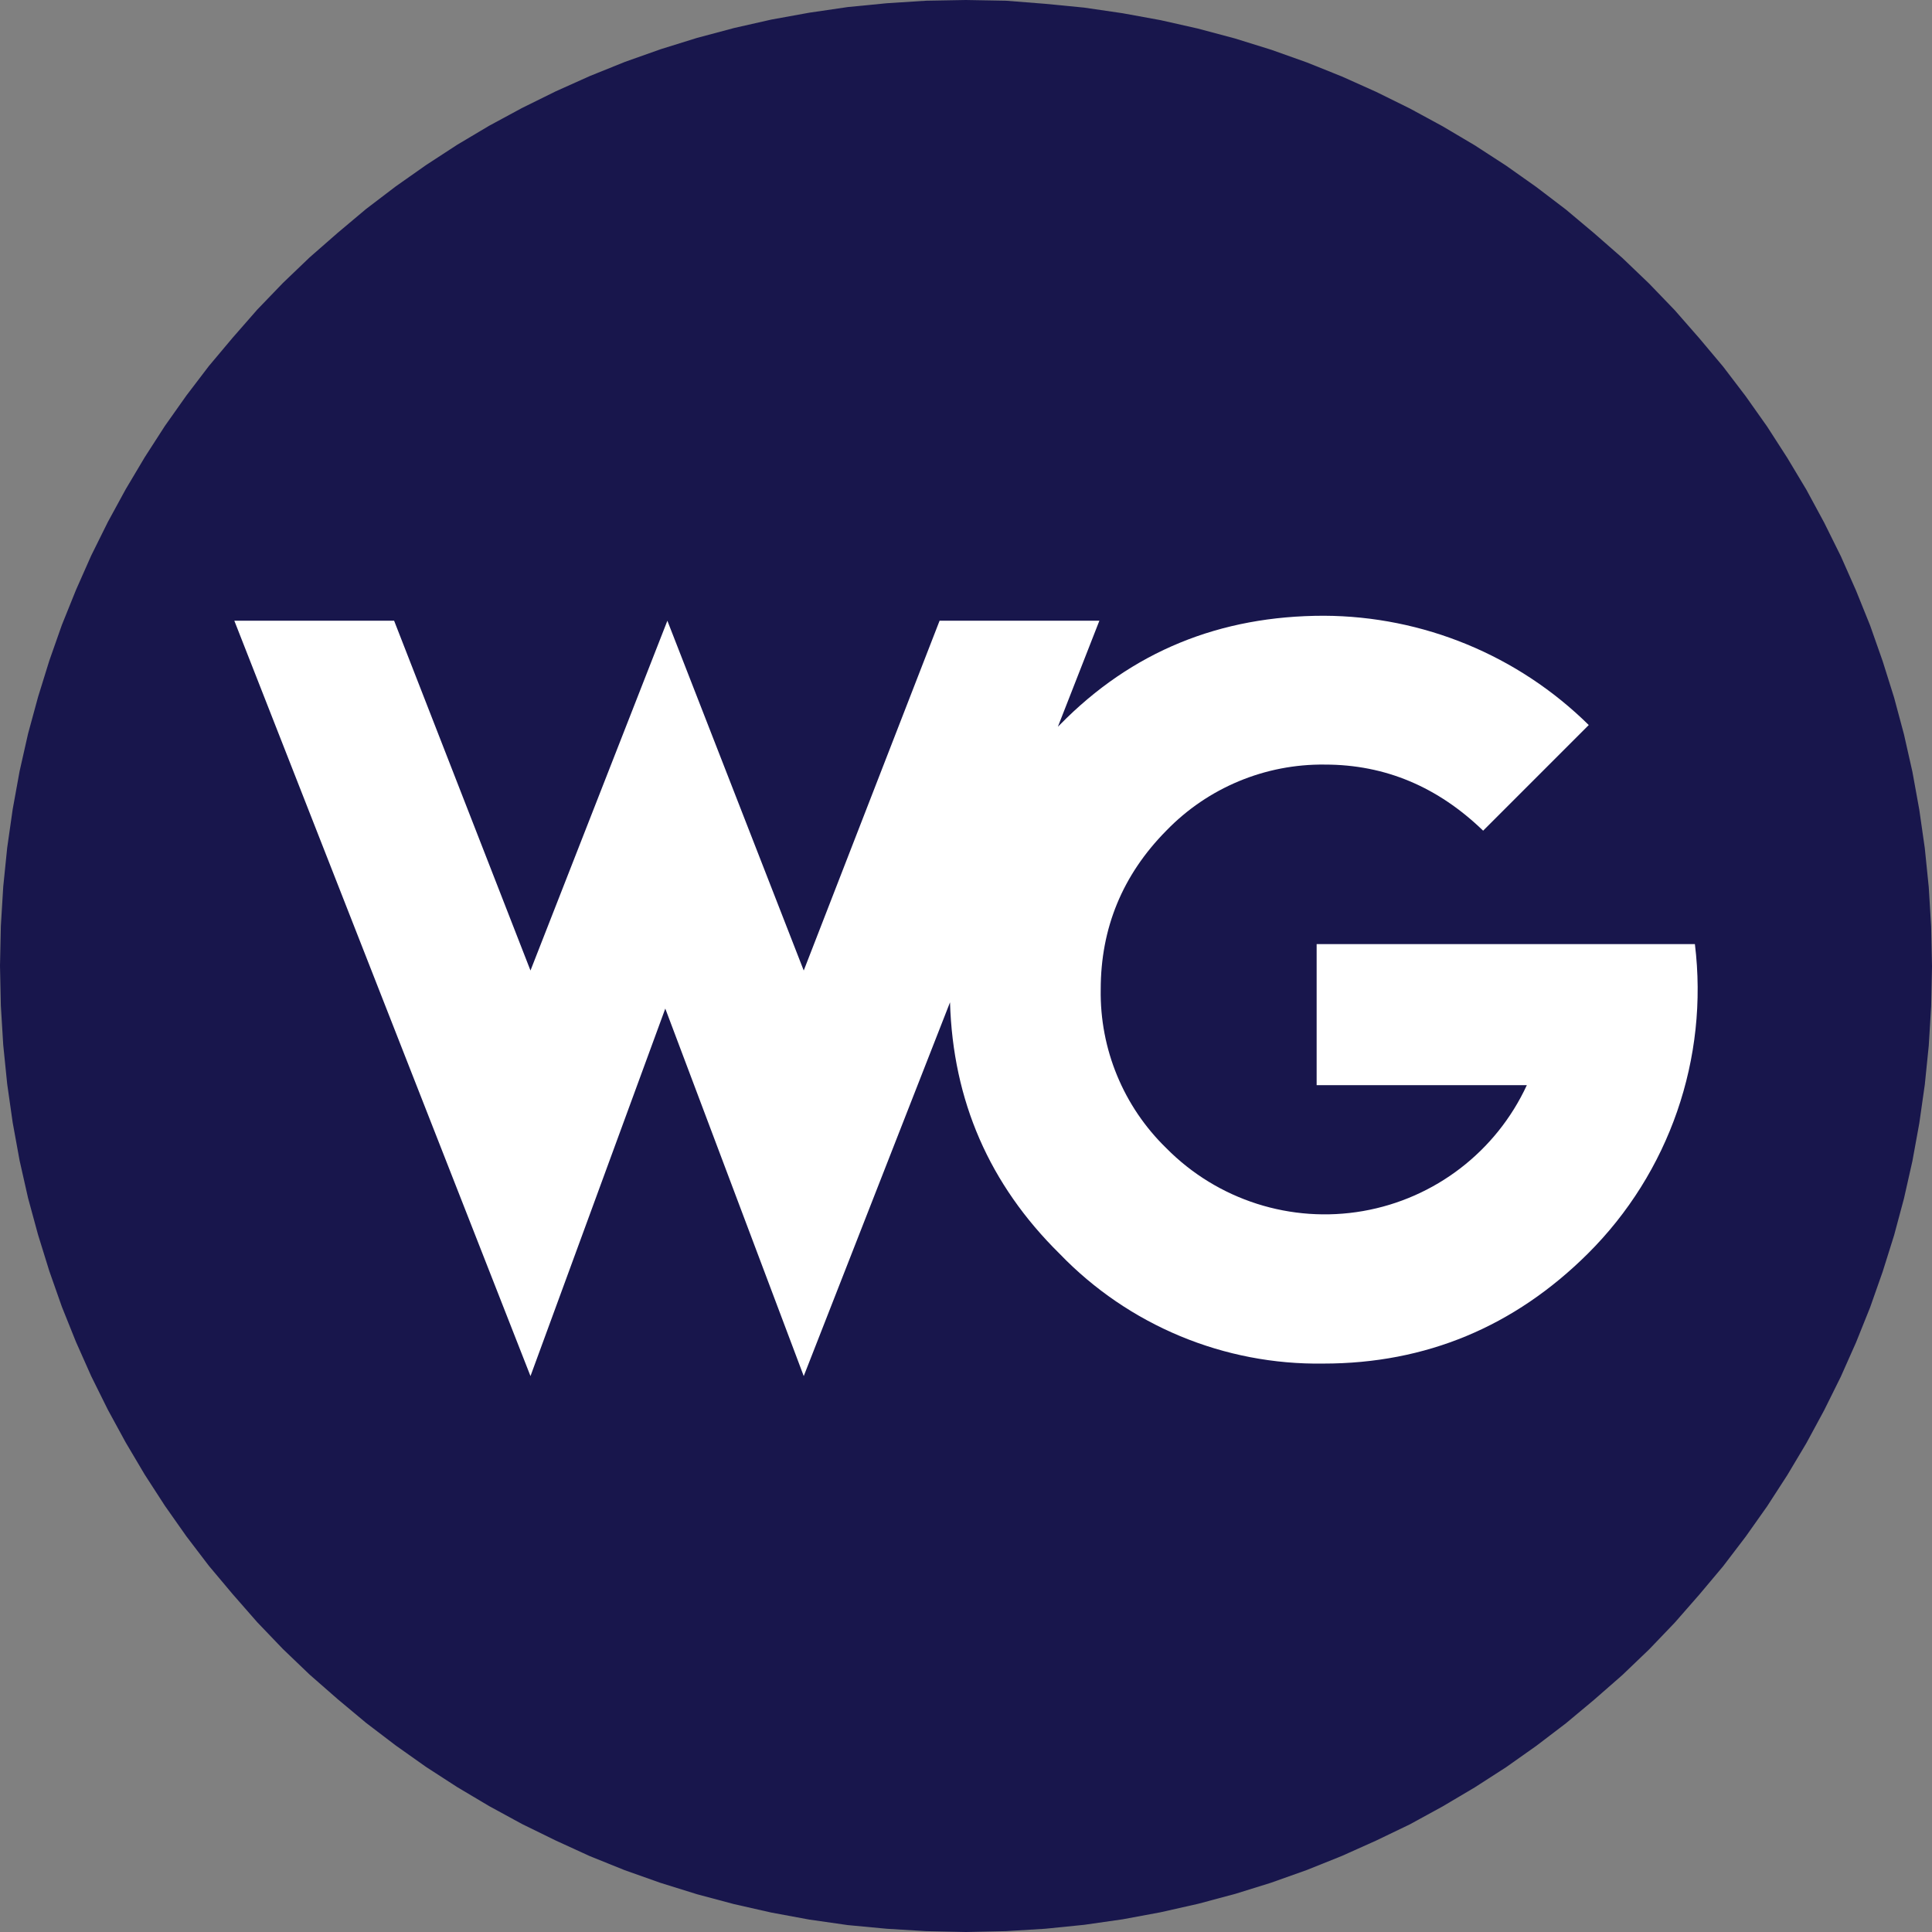
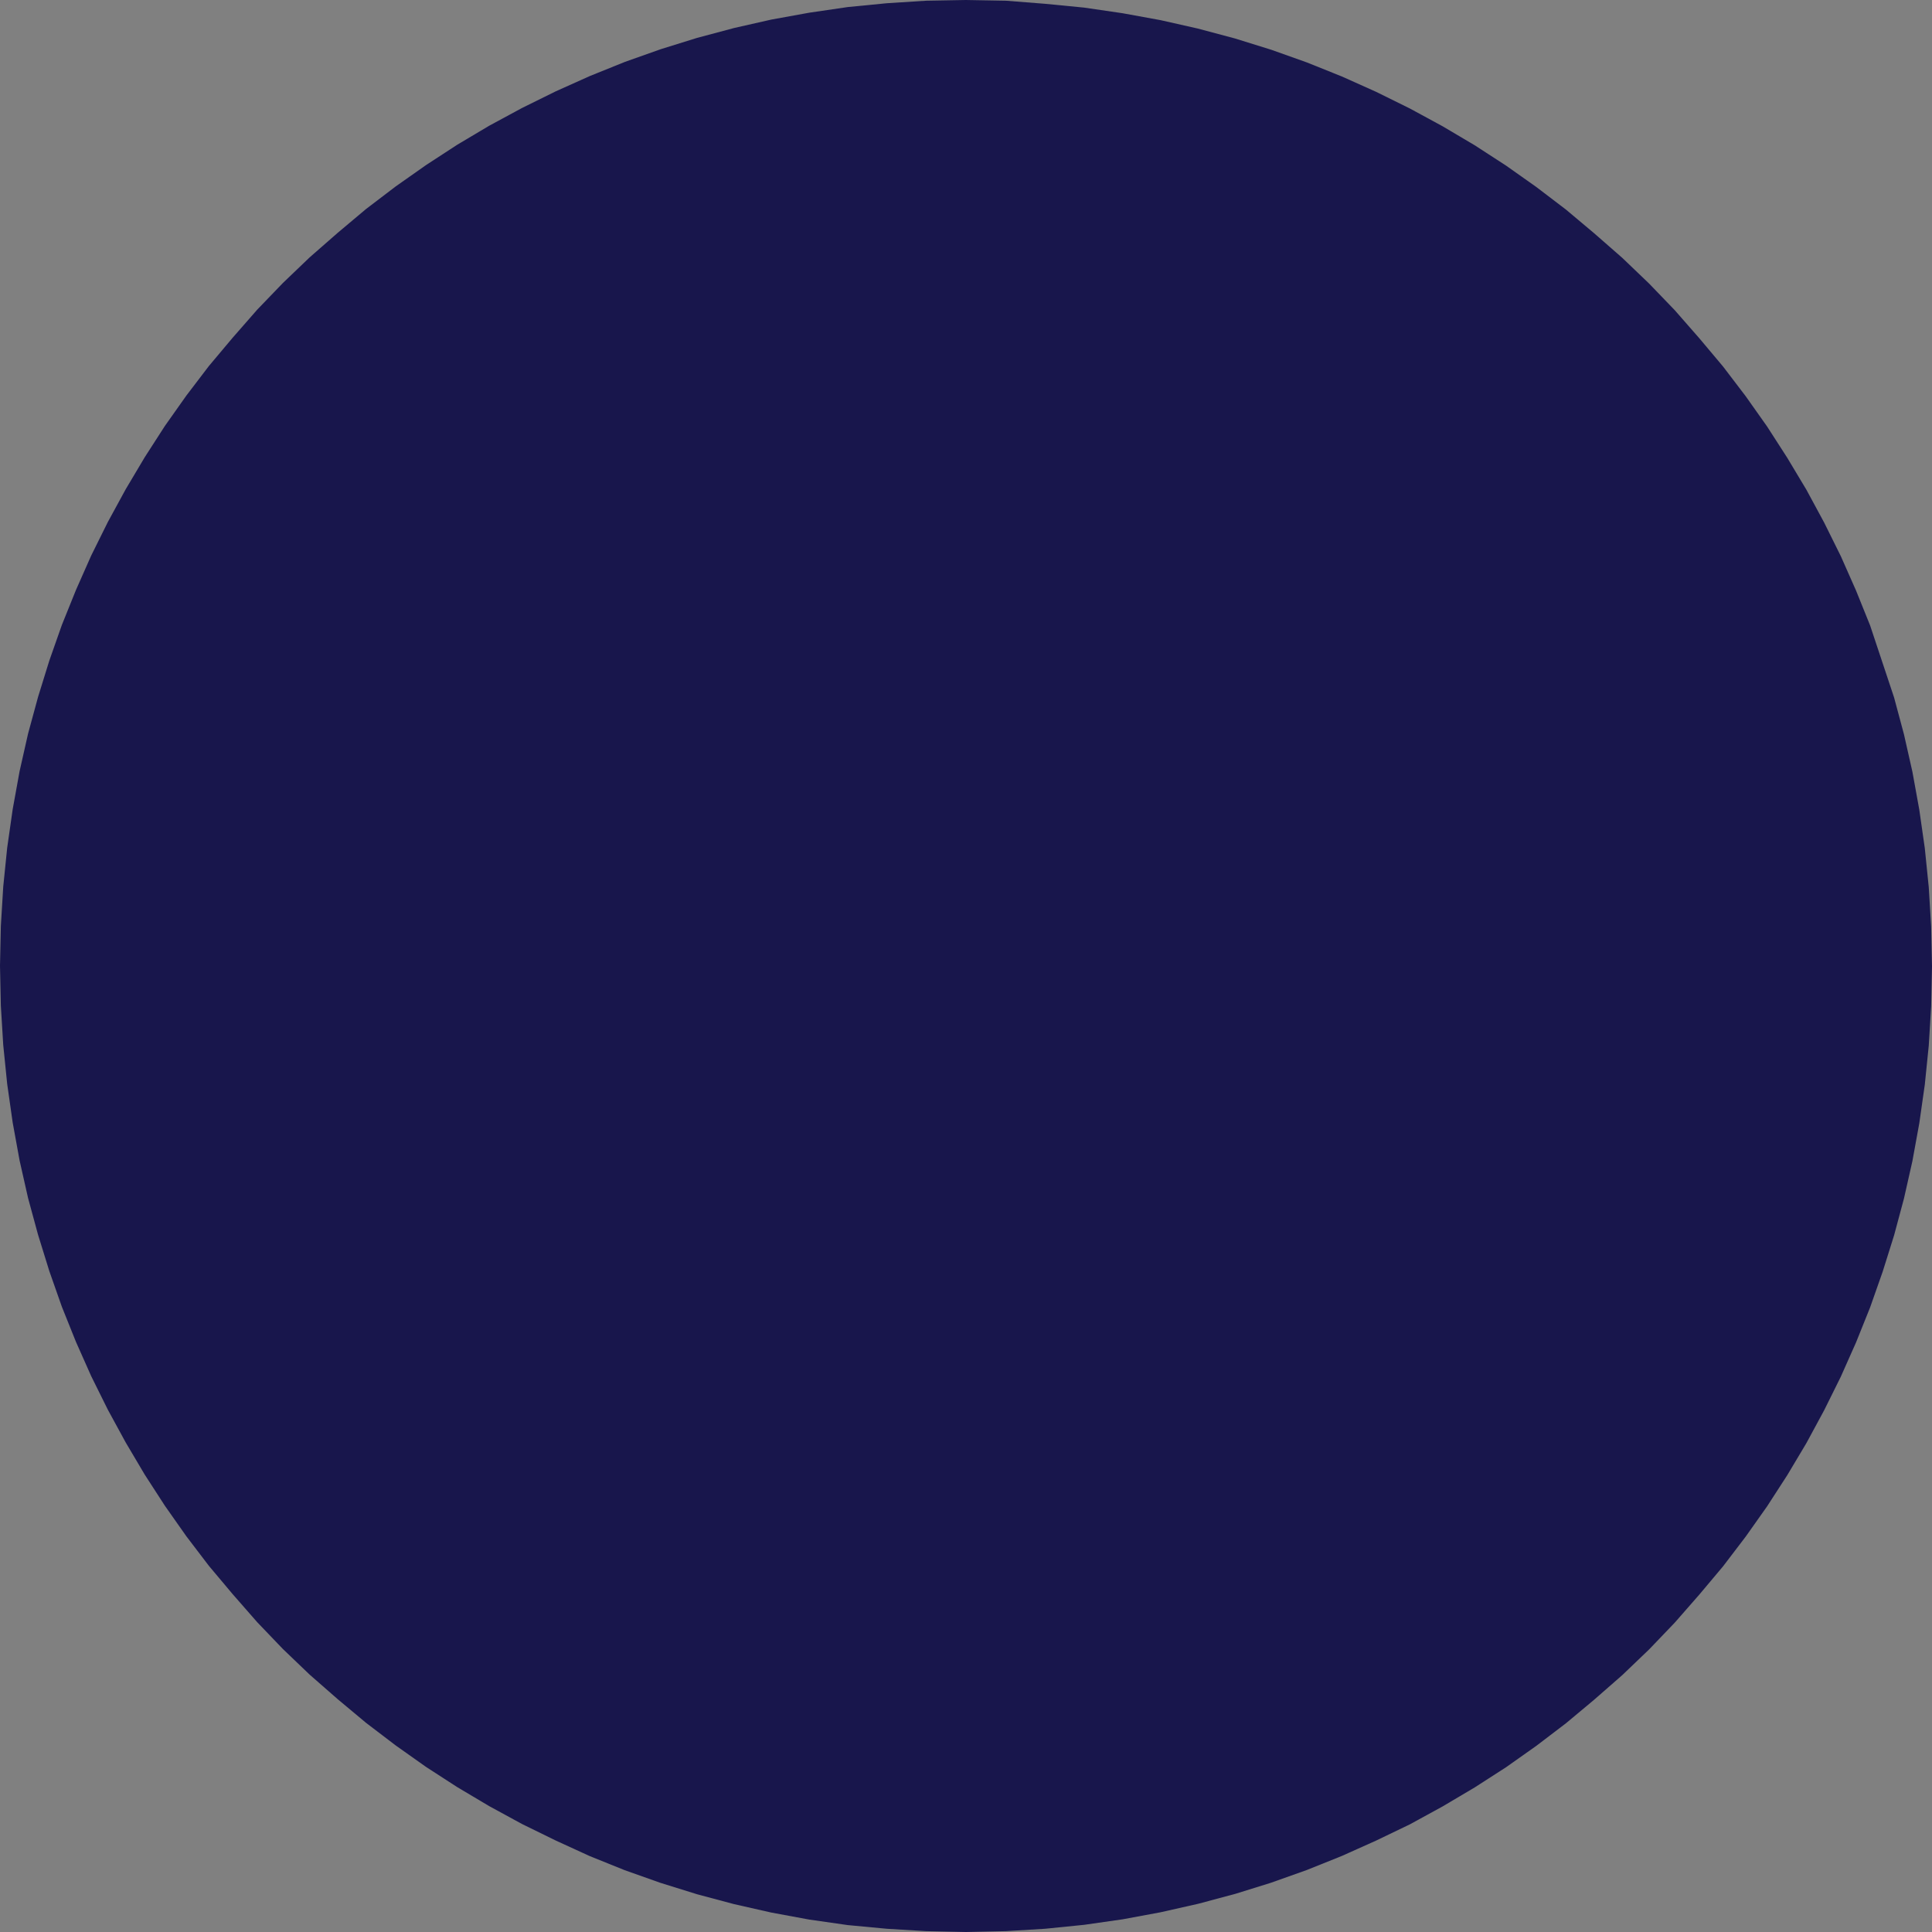
<svg xmlns="http://www.w3.org/2000/svg" width="775" height="775" viewBox="0 0 775 775" fill="none">
  <rect x="0" y="0" width="775" height="775" fill="#808080" stroke="none" />
-   <path d="M419.248 1.526L434.909 3.053L450.345 5.314L465.554 8.085L480.594 11.477L495.408 15.434L509.938 19.957L524.243 25.046L538.322 30.699L552.061 36.862L565.574 43.533L578.692 50.657L591.583 58.289L604.135 66.43L616.291 75.024L628.165 84.07L639.473 93.568L650.781 103.461L661.524 113.751L671.814 124.437L681.708 135.744L691.207 147.051L700.254 158.924L708.848 171.079L716.933 183.63L724.623 196.464L731.747 209.637L738.419 223.092L744.525 236.887L750.179 250.908L755.211 265.212L759.791 279.798L763.749 294.554L767.141 309.593L769.912 324.858L772.117 340.292L773.7 355.896L774.661 371.726L775 387.67L774.661 403.669L773.7 419.443L772.117 435.047L769.912 450.538L767.141 465.746L763.749 480.785L759.791 495.541L755.211 510.127L750.179 524.431L744.525 538.509L738.419 552.247L731.747 565.703L724.623 578.875L716.933 591.766L708.848 604.26L700.254 616.416L691.207 628.288L681.708 639.596L671.814 650.903L661.524 661.645L650.781 671.934L639.473 681.828L628.165 691.27L616.291 700.316L604.135 708.909L591.583 716.994L578.692 724.626L565.574 731.806L552.061 738.308L538.322 744.47L524.243 750.124L509.938 755.212L495.408 759.735L480.594 763.693L465.554 767.085L450.345 769.912L434.909 772.117L419.248 773.7L403.473 774.661L387.472 775L371.527 774.661L355.696 773.7L340.091 772.23L324.655 770.025L309.389 767.198L294.406 763.806L279.593 759.848L264.892 755.269L250.531 750.181L236.509 744.527L222.939 738.308L209.426 731.693L196.252 724.513L183.417 716.881L170.922 708.796L158.709 700.146L146.836 691.1L135.528 681.659L124.219 671.765L113.477 661.475L103.186 650.733L93.292 639.426L83.793 628.119L74.746 616.246L66.152 604.034L58.067 591.54L50.434 578.649L43.253 565.476L36.582 552.021L30.475 538.282L24.821 524.205L19.789 509.901L15.266 495.315L11.252 480.559L7.859 465.52L5.089 450.312L2.884 434.821L1.3 419.217L0.339 403.443L0 387.444L0.339 371.5L1.3 355.67L2.884 340.066L5.089 324.632L7.859 309.367L11.252 294.328L15.266 279.572L19.789 264.986L24.821 250.682L30.475 236.661L36.582 222.866L43.253 209.411L50.434 196.238L58.067 183.404L66.152 170.853L74.746 158.698L83.793 146.825L93.292 135.518L103.186 124.21L113.477 113.525L124.219 103.235L135.528 93.341L146.836 83.843L158.709 74.798L170.922 66.204L183.417 58.063L196.252 50.43L209.426 43.307L222.939 36.636L236.678 30.473L250.7 24.819L265.062 19.731L279.593 15.208L294.406 11.251L309.389 7.858L324.655 5.088L340.091 2.827L355.696 1.3L371.527 0.283L387.472 0L403.473 0.283L419.248 1.526Z" fill="#18164C" />
-   <path fill-rule="evenodd" clip-rule="evenodd" d="M425.053 290.839C454.064 261.195 489.545 247 531.078 247C570.857 247.161 608.992 262.897 637.312 290.839L594.944 333.216C576.786 315.681 555.706 306.704 531.495 306.704C507.532 306.399 484.503 315.99 467.839 333.216C450.307 350.961 441.541 372.254 441.541 396.887C441.156 420.829 450.672 443.868 467.839 460.558C488.42 481.406 517.912 490.837 546.768 485.798C575.624 480.759 600.176 461.889 612.475 435.298H528.156V378.725H679.889C685.504 424.548 669.635 470.395 636.894 502.935C607.466 532.161 571.985 546.983 530.869 546.983C491.019 547.602 452.698 531.65 425.053 502.935C396.85 475.126 382.258 441.566 381.091 402.069L322.41 552L266.874 404.578L212.798 552L94 249H158.097L212.798 389.313L267.709 249L322.41 389.313L376.903 249H441L424.361 291.513C424.591 291.288 424.822 291.063 425.053 290.839Z" fill="white" />
+   <path d="M419.248 1.526L434.909 3.053L450.345 5.314L465.554 8.085L480.594 11.477L495.408 15.434L509.938 19.957L524.243 25.046L538.322 30.699L552.061 36.862L565.574 43.533L578.692 50.657L591.583 58.289L604.135 66.43L616.291 75.024L628.165 84.07L639.473 93.568L650.781 103.461L661.524 113.751L671.814 124.437L681.708 135.744L691.207 147.051L700.254 158.924L708.848 171.079L716.933 183.63L724.623 196.464L731.747 209.637L738.419 223.092L744.525 236.887L750.179 250.908L759.791 279.798L763.749 294.554L767.141 309.593L769.912 324.858L772.117 340.292L773.7 355.896L774.661 371.726L775 387.67L774.661 403.669L773.7 419.443L772.117 435.047L769.912 450.538L767.141 465.746L763.749 480.785L759.791 495.541L755.211 510.127L750.179 524.431L744.525 538.509L738.419 552.247L731.747 565.703L724.623 578.875L716.933 591.766L708.848 604.26L700.254 616.416L691.207 628.288L681.708 639.596L671.814 650.903L661.524 661.645L650.781 671.934L639.473 681.828L628.165 691.27L616.291 700.316L604.135 708.909L591.583 716.994L578.692 724.626L565.574 731.806L552.061 738.308L538.322 744.47L524.243 750.124L509.938 755.212L495.408 759.735L480.594 763.693L465.554 767.085L450.345 769.912L434.909 772.117L419.248 773.7L403.473 774.661L387.472 775L371.527 774.661L355.696 773.7L340.091 772.23L324.655 770.025L309.389 767.198L294.406 763.806L279.593 759.848L264.892 755.269L250.531 750.181L236.509 744.527L222.939 738.308L209.426 731.693L196.252 724.513L183.417 716.881L170.922 708.796L158.709 700.146L146.836 691.1L135.528 681.659L124.219 671.765L113.477 661.475L103.186 650.733L93.292 639.426L83.793 628.119L74.746 616.246L66.152 604.034L58.067 591.54L50.434 578.649L43.253 565.476L36.582 552.021L30.475 538.282L24.821 524.205L19.789 509.901L15.266 495.315L11.252 480.559L7.859 465.52L5.089 450.312L2.884 434.821L1.3 419.217L0.339 403.443L0 387.444L0.339 371.5L1.3 355.67L2.884 340.066L5.089 324.632L7.859 309.367L11.252 294.328L15.266 279.572L19.789 264.986L24.821 250.682L30.475 236.661L36.582 222.866L43.253 209.411L50.434 196.238L58.067 183.404L66.152 170.853L74.746 158.698L83.793 146.825L93.292 135.518L103.186 124.21L113.477 113.525L124.219 103.235L135.528 93.341L146.836 83.843L158.709 74.798L170.922 66.204L183.417 58.063L196.252 50.43L209.426 43.307L222.939 36.636L236.678 30.473L250.7 24.819L265.062 19.731L279.593 15.208L294.406 11.251L309.389 7.858L324.655 5.088L340.091 2.827L355.696 1.3L371.527 0.283L387.472 0L403.473 0.283L419.248 1.526Z" fill="#18164C" />
</svg>